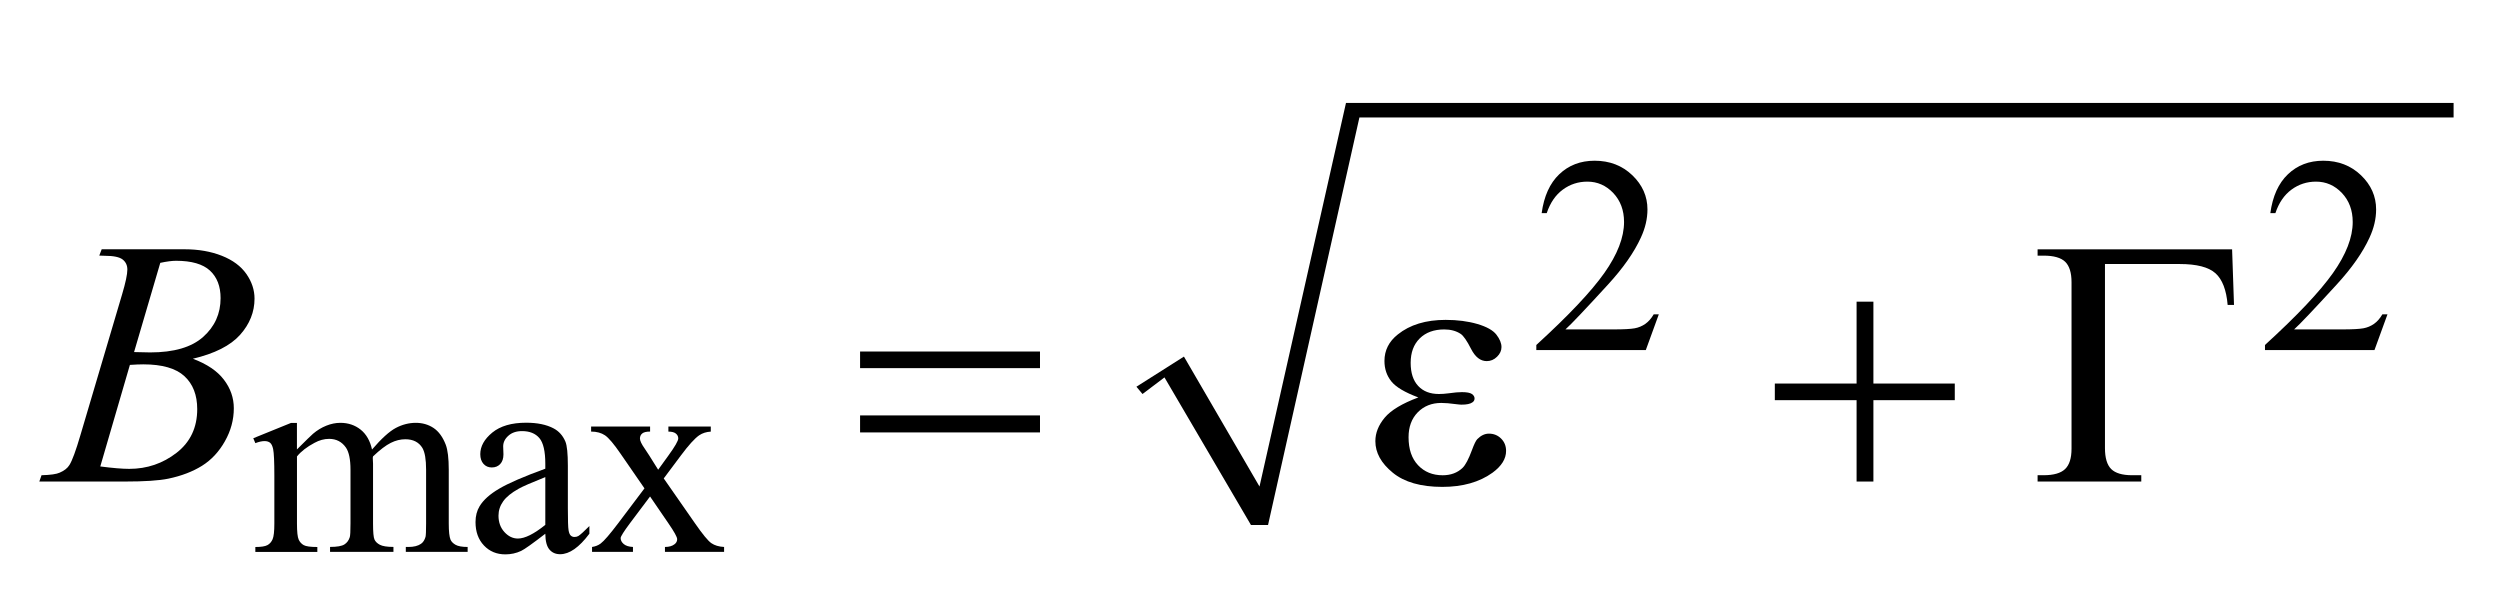
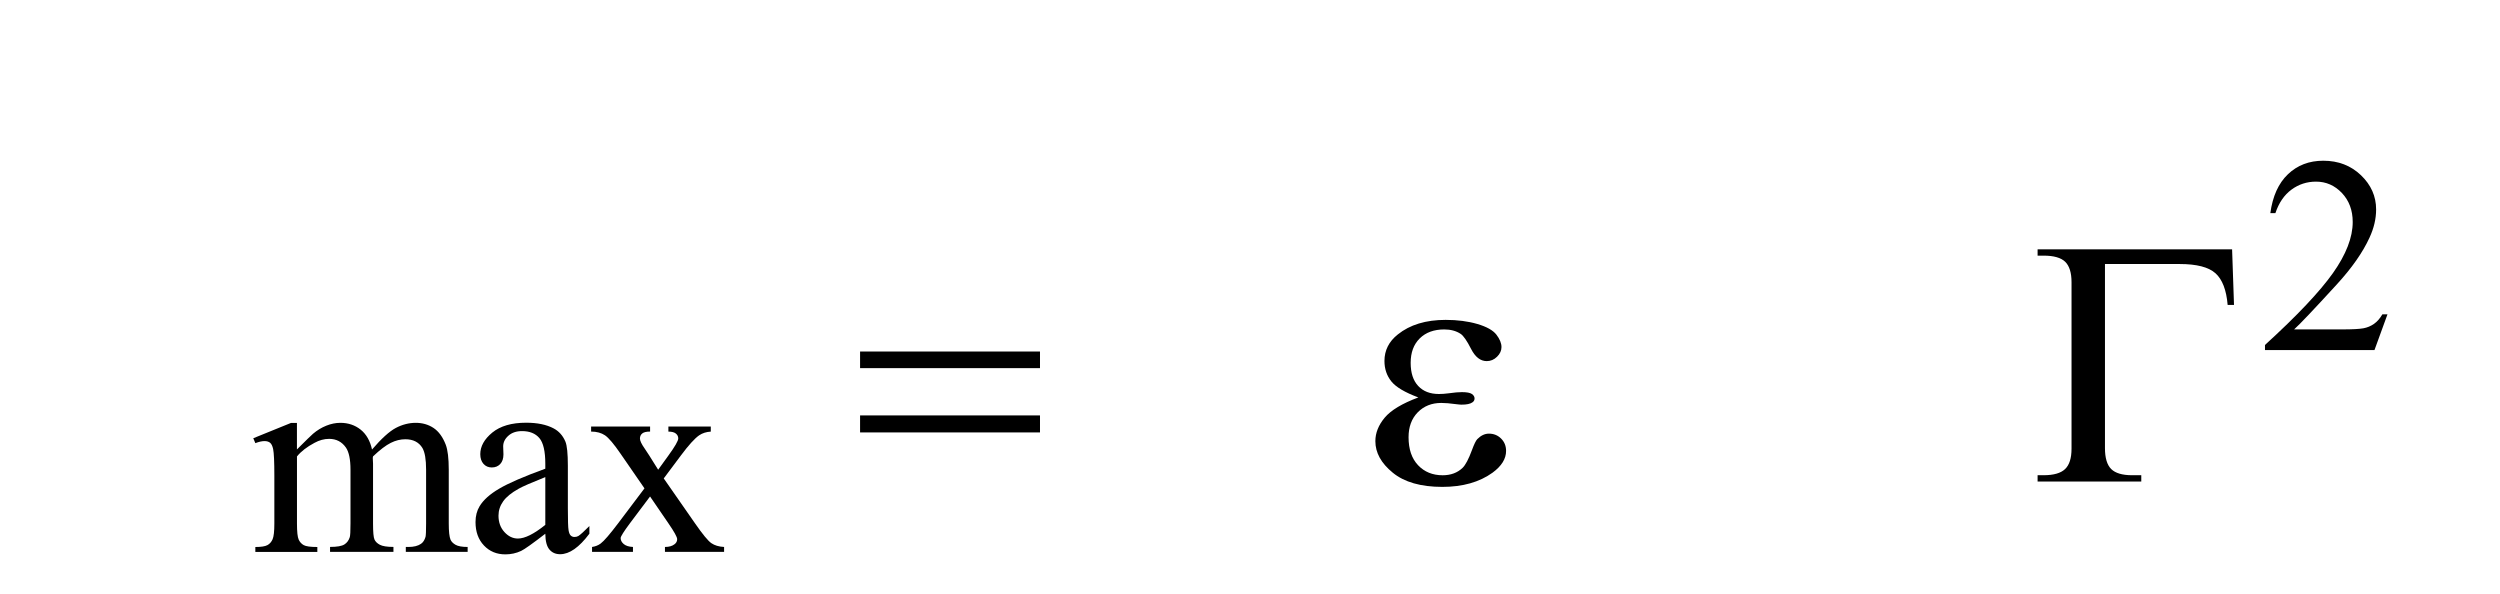
<svg xmlns="http://www.w3.org/2000/svg" stroke-dasharray="none" shape-rendering="auto" font-family="'Dialog'" text-rendering="auto" width="101" fill-opacity="1" color-interpolation="auto" color-rendering="auto" preserveAspectRatio="xMidYMid meet" font-size="12px" viewBox="0 0 101 24" fill="black" stroke="black" image-rendering="auto" stroke-miterlimit="10" stroke-linecap="square" stroke-linejoin="miter" font-style="normal" stroke-width="1" height="24" stroke-dashoffset="0" font-weight="normal" stroke-opacity="1">
  <defs id="genericDefs" />
  <g>
    <defs id="defs1">
      <clipPath clipPathUnits="userSpaceOnUse" id="clipPath1">
        <path d="M-0.999 -0.782 L62.889 -0.782 L62.889 14.425 L-0.999 14.425 L-0.999 -0.782 Z" />
      </clipPath>
      <clipPath clipPathUnits="userSpaceOnUse" id="clipPath2">
-         <path d="M51.725 24.856 L51.725 41.358 L113.614 41.358 L113.614 24.856 Z" />
-       </clipPath>
+         </clipPath>
      <clipPath clipPathUnits="userSpaceOnUse" id="clipPath3">
        <path d="M51.725 27.031 L51.725 41.116 L113.614 41.116 L113.614 27.031 Z" />
      </clipPath>
    </defs>
    <g transform="matrix(1.576,0,0,1.345,-79.932,-32.198)">
      <path d="M85.222 27.031 L113.615 27.031 L113.615 27.468 L85.566 27.468 L83.224 39.708 L82.786 39.708 L80.569 35.275 L80.006 35.774 L79.85 35.555 L81.068 34.65 L83.005 38.553 Z" fill-rule="evenodd" clip-path="url(#clipPath2)" stroke="none" />
    </g>
    <g transform="matrix(1.576,0,0,1.576,-79.932,-41.362)">
-       <path d="M93.241 34.303 L92.908 35.218 L90.101 35.218 L90.101 35.088 C90.926 34.336 91.507 33.72 91.844 33.244 C92.181 32.767 92.35 32.331 92.35 31.936 C92.35 31.634 92.257 31.387 92.073 31.192 C91.888 30.998 91.667 30.901 91.41 30.901 C91.176 30.901 90.966 30.969 90.78 31.106 C90.594 31.243 90.457 31.443 90.368 31.708 L90.238 31.708 C90.297 31.275 90.447 30.943 90.689 30.712 C90.931 30.481 91.233 30.365 91.595 30.365 C91.981 30.365 92.303 30.489 92.562 30.737 C92.82 30.985 92.95 31.277 92.95 31.613 C92.95 31.854 92.893 32.094 92.781 32.336 C92.608 32.714 92.328 33.115 91.939 33.539 C91.357 34.175 90.994 34.558 90.848 34.689 L92.09 34.689 C92.342 34.689 92.52 34.679 92.621 34.661 C92.722 34.643 92.814 34.604 92.896 34.547 C92.978 34.489 93.049 34.408 93.11 34.303 Z" stroke="none" clip-path="url(#clipPath3)" />
-     </g>
+       </g>
    <g transform="matrix(1.576,0,0,1.576,-79.932,-41.362)">
      <path d="M111.92 34.303 L111.587 35.218 L108.78 35.218 L108.78 35.088 C109.605 34.336 110.186 33.72 110.523 33.244 C110.86 32.767 111.029 32.331 111.029 31.936 C111.029 31.634 110.936 31.387 110.752 31.192 C110.567 30.998 110.346 30.901 110.089 30.901 C109.855 30.901 109.645 30.969 109.459 31.106 C109.273 31.243 109.136 31.443 109.047 31.708 L108.917 31.708 C108.976 31.275 109.126 30.943 109.368 30.712 C109.61 30.481 109.912 30.365 110.274 30.365 C110.66 30.365 110.982 30.489 111.241 30.737 C111.499 30.985 111.629 31.277 111.629 31.613 C111.629 31.854 111.572 32.094 111.46 32.336 C111.287 32.714 111.007 33.115 110.618 33.539 C110.036 34.175 109.673 34.558 109.527 34.689 L110.769 34.689 C111.021 34.689 111.199 34.679 111.3 34.661 C111.401 34.643 111.493 34.604 111.575 34.547 C111.657 34.489 111.728 34.408 111.789 34.303 Z" stroke="none" clip-path="url(#clipPath3)" />
    </g>
    <g transform="matrix(1.576,0,0,1.576,-79.932,-41.362)">
      <path d="M58.329 37.767 C58.563 37.534 58.701 37.399 58.743 37.364 C58.848 37.275 58.961 37.206 59.083 37.157 C59.205 37.108 59.325 37.084 59.444 37.084 C59.645 37.084 59.819 37.143 59.964 37.259 C60.109 37.376 60.206 37.546 60.255 37.768 C60.496 37.488 60.699 37.303 60.865 37.215 C61.031 37.128 61.201 37.084 61.377 37.084 C61.547 37.084 61.699 37.128 61.831 37.215 C61.963 37.303 62.068 37.446 62.145 37.645 C62.196 37.781 62.222 37.994 62.222 38.284 L62.222 39.666 C62.222 39.867 62.237 40.005 62.267 40.079 C62.29 40.131 62.334 40.175 62.397 40.211 C62.46 40.247 62.563 40.266 62.706 40.266 L62.706 40.392 L61.121 40.392 L61.121 40.266 L61.188 40.266 C61.326 40.266 61.434 40.239 61.511 40.185 C61.565 40.148 61.603 40.088 61.627 40.006 C61.636 39.966 61.641 39.853 61.641 39.666 L61.641 38.284 C61.641 38.022 61.61 37.838 61.547 37.729 C61.456 37.58 61.309 37.505 61.109 37.505 C60.985 37.505 60.86 37.535 60.735 37.598 C60.61 37.66 60.459 37.775 60.281 37.944 L60.274 37.982 L60.281 38.132 L60.281 39.665 C60.281 39.885 60.293 40.021 60.318 40.075 C60.342 40.129 60.388 40.174 60.456 40.21 C60.524 40.246 60.64 40.265 60.804 40.265 L60.804 40.391 L59.179 40.391 L59.179 40.265 C59.357 40.265 59.479 40.244 59.546 40.202 C59.613 40.16 59.659 40.097 59.685 40.013 C59.697 39.974 59.703 39.858 59.703 39.666 L59.703 38.284 C59.703 38.022 59.664 37.834 59.587 37.72 C59.484 37.571 59.34 37.495 59.155 37.495 C59.029 37.495 58.904 37.529 58.78 37.597 C58.586 37.7 58.436 37.816 58.331 37.945 L58.331 39.667 C58.331 39.877 58.346 40.014 58.375 40.077 C58.404 40.14 58.447 40.187 58.504 40.219 C58.562 40.251 58.678 40.267 58.853 40.267 L58.853 40.393 L57.264 40.393 L57.264 40.267 C57.411 40.267 57.514 40.251 57.573 40.219 C57.632 40.188 57.676 40.137 57.706 40.069 C57.736 40 57.751 39.866 57.751 39.668 L57.751 38.44 C57.751 38.086 57.741 37.859 57.72 37.756 C57.703 37.679 57.678 37.625 57.643 37.596 C57.608 37.567 57.56 37.552 57.499 37.552 C57.434 37.552 57.355 37.57 57.264 37.605 L57.211 37.479 L58.179 37.086 L58.33 37.086 L58.33 37.767 Z" stroke="none" clip-path="url(#clipPath3)" />
    </g>
    <g transform="matrix(1.576,0,0,1.576,-79.932,-41.362)">
      <path d="M64.697 39.927 C64.367 40.182 64.16 40.329 64.076 40.368 C63.95 40.427 63.815 40.456 63.673 40.456 C63.45 40.456 63.268 40.38 63.124 40.228 C62.98 40.076 62.908 39.876 62.908 39.628 C62.908 39.471 62.943 39.336 63.013 39.221 C63.109 39.062 63.276 38.912 63.513 38.773 C63.75 38.632 64.145 38.461 64.697 38.26 L64.697 38.134 C64.697 37.814 64.646 37.594 64.545 37.475 C64.443 37.356 64.295 37.296 64.101 37.296 C63.954 37.296 63.837 37.336 63.75 37.415 C63.661 37.494 63.617 37.586 63.617 37.688 L63.624 37.891 C63.624 37.998 63.597 38.081 63.541 38.14 C63.486 38.199 63.414 38.228 63.325 38.228 C63.239 38.228 63.168 38.198 63.113 38.137 C63.058 38.075 63.03 37.992 63.03 37.888 C63.03 37.687 63.133 37.502 63.339 37.333 C63.545 37.165 63.834 37.081 64.205 37.081 C64.491 37.081 64.725 37.129 64.907 37.225 C65.045 37.297 65.147 37.411 65.212 37.565 C65.254 37.666 65.275 37.872 65.275 38.182 L65.275 39.273 C65.275 39.58 65.281 39.767 65.293 39.836 C65.304 39.905 65.324 39.951 65.351 39.975 C65.378 39.999 65.409 40.01 65.444 40.01 C65.482 40.01 65.514 40.002 65.543 39.986 C65.592 39.956 65.687 39.871 65.827 39.73 L65.827 39.926 C65.565 40.277 65.315 40.452 65.077 40.452 C64.962 40.452 64.871 40.412 64.804 40.333 C64.735 40.254 64.699 40.119 64.697 39.927 ZM64.697 39.7 L64.697 38.475 C64.344 38.616 64.116 38.715 64.013 38.774 C63.828 38.877 63.696 38.984 63.617 39.096 C63.537 39.208 63.497 39.331 63.497 39.464 C63.497 39.632 63.547 39.772 63.648 39.883 C63.749 39.994 63.864 40.05 63.995 40.05 C64.173 40.05 64.407 39.933 64.697 39.7 Z" stroke="none" clip-path="url(#clipPath3)" />
    </g>
    <g transform="matrix(1.576,0,0,1.576,-79.932,-41.362)">
      <path d="M65.871 37.178 L67.383 37.178 L67.383 37.308 C67.287 37.308 67.22 37.324 67.181 37.357 C67.142 37.389 67.123 37.433 67.123 37.487 C67.123 37.543 67.164 37.63 67.246 37.746 C67.272 37.784 67.31 37.843 67.362 37.922 L67.59 38.286 L67.853 37.922 C68.021 37.691 68.105 37.544 68.105 37.484 C68.105 37.435 68.085 37.393 68.045 37.36 C68.005 37.326 67.941 37.309 67.852 37.309 L67.852 37.179 L68.939 37.179 L68.939 37.309 C68.824 37.316 68.725 37.347 68.641 37.404 C68.527 37.483 68.37 37.656 68.171 37.923 L67.733 38.509 L68.533 39.658 C68.729 39.941 68.869 40.111 68.954 40.169 C69.038 40.227 69.147 40.259 69.28 40.266 L69.28 40.392 L67.764 40.392 L67.764 40.266 C67.869 40.266 67.951 40.243 68.01 40.196 C68.054 40.163 68.077 40.12 68.077 40.066 C68.077 40.012 68.002 39.877 67.852 39.659 L67.382 38.972 L66.866 39.659 C66.707 39.872 66.628 39.999 66.628 40.038 C66.628 40.095 66.654 40.145 66.707 40.191 C66.76 40.236 66.839 40.261 66.944 40.266 L66.944 40.392 L65.895 40.392 L65.895 40.266 C65.979 40.254 66.053 40.225 66.116 40.178 C66.205 40.111 66.354 39.937 66.565 39.658 L67.239 38.764 L66.629 37.88 C66.456 37.627 66.322 37.469 66.227 37.404 C66.132 37.341 66.014 37.308 65.871 37.308 Z" stroke="none" clip-path="url(#clipPath3)" />
    </g>
    <g transform="matrix(1.576,0,0,1.576,-79.932,-41.362)">
-       <path d="M53.263 32.797 L53.325 32.635 L55.45 32.635 C55.807 32.635 56.126 32.691 56.406 32.802 C56.686 32.913 56.895 33.069 57.034 33.268 C57.173 33.467 57.243 33.678 57.243 33.9 C57.243 34.242 57.119 34.552 56.872 34.829 C56.624 35.105 56.221 35.309 55.662 35.441 C56.022 35.576 56.287 35.754 56.457 35.977 C56.627 36.199 56.712 36.444 56.712 36.71 C56.712 37.005 56.636 37.288 56.483 37.557 C56.331 37.827 56.135 38.036 55.897 38.185 C55.658 38.334 55.37 38.445 55.034 38.515 C54.794 38.565 54.419 38.589 53.909 38.589 L51.726 38.589 L51.783 38.427 C52.012 38.421 52.167 38.399 52.249 38.361 C52.366 38.311 52.449 38.246 52.499 38.164 C52.569 38.053 52.663 37.798 52.78 37.399 L53.847 33.795 C53.938 33.49 53.983 33.277 53.983 33.154 C53.983 33.046 53.942 32.96 53.862 32.897 C53.781 32.834 53.628 32.802 53.403 32.802 C53.353 32.802 53.307 32.8 53.263 32.797 ZM53.289 38.202 C53.605 38.243 53.852 38.264 54.031 38.264 C54.488 38.264 54.892 38.126 55.245 37.852 C55.598 37.577 55.774 37.204 55.774 36.732 C55.774 36.372 55.665 36.091 55.447 35.889 C55.229 35.687 54.877 35.585 54.391 35.585 C54.297 35.585 54.183 35.59 54.048 35.599 L53.289 38.202 ZM54.155 35.27 C54.345 35.276 54.483 35.279 54.568 35.279 C55.177 35.279 55.631 35.146 55.927 34.881 C56.224 34.616 56.373 34.285 56.373 33.887 C56.373 33.585 56.282 33.35 56.101 33.182 C55.919 33.014 55.629 32.93 55.231 32.93 C55.126 32.93 54.991 32.948 54.827 32.983 L54.155 35.27 Z" stroke="none" clip-path="url(#clipPath3)" />
-     </g>
+       </g>
    <g transform="matrix(1.576,0,0,1.576,-79.932,-41.362)">
      <path d="M72.766 35.256 L77.378 35.256 L77.378 35.682 L72.766 35.682 L72.766 35.256 ZM72.766 36.894 L77.378 36.894 L77.378 37.33 L72.766 37.33 L72.766 36.894 Z" stroke="none" clip-path="url(#clipPath3)" />
    </g>
    <g transform="matrix(1.576,0,0,1.576,-79.932,-41.362)">
      <path d="M87.077 36.433 C86.731 36.304 86.501 36.167 86.384 36.021 C86.267 35.875 86.208 35.7 86.208 35.498 C86.208 35.227 86.322 34.999 86.551 34.818 C86.861 34.569 87.27 34.445 87.776 34.445 C88.078 34.445 88.349 34.48 88.589 34.55 C88.828 34.62 88.992 34.712 89.078 34.824 C89.164 34.936 89.208 35.042 89.208 35.142 C89.208 35.233 89.17 35.316 89.094 35.39 C89.018 35.465 88.93 35.502 88.83 35.502 C88.669 35.502 88.535 35.398 88.428 35.188 C88.322 34.979 88.233 34.851 88.162 34.804 C88.048 34.728 87.907 34.69 87.74 34.69 C87.477 34.69 87.267 34.767 87.112 34.92 C86.957 35.074 86.88 35.282 86.88 35.546 C86.88 35.804 86.944 36.001 87.073 36.139 C87.202 36.277 87.379 36.345 87.604 36.345 C87.68 36.345 87.763 36.339 87.854 36.327 C87.998 36.306 88.111 36.297 88.193 36.297 C88.319 36.297 88.404 36.313 88.45 36.345 C88.495 36.377 88.518 36.415 88.518 36.459 C88.518 36.503 88.498 36.537 88.46 36.561 C88.407 36.599 88.315 36.618 88.184 36.618 C88.155 36.618 88.106 36.614 88.038 36.605 C87.886 36.584 87.762 36.574 87.665 36.574 C87.419 36.574 87.218 36.655 87.061 36.815 C86.904 36.976 86.826 37.189 86.826 37.452 C86.826 37.76 86.907 37.999 87.07 38.171 C87.232 38.342 87.442 38.428 87.7 38.428 C87.908 38.428 88.078 38.365 88.21 38.239 C88.286 38.166 88.366 38.013 88.451 37.783 C88.507 37.631 88.553 37.537 88.588 37.502 C88.681 37.408 88.78 37.361 88.886 37.361 C89.009 37.361 89.114 37.403 89.199 37.488 C89.284 37.573 89.326 37.678 89.326 37.804 C89.326 38.006 89.211 38.192 88.979 38.362 C88.642 38.605 88.213 38.726 87.692 38.726 C87.141 38.726 86.717 38.605 86.421 38.362 C86.123 38.119 85.975 37.85 85.975 37.554 C85.975 37.343 86.055 37.143 86.214 36.952 C86.374 36.761 86.661 36.588 87.077 36.433 Z" stroke="none" clip-path="url(#clipPath3)" />
    </g>
    <g transform="matrix(1.576,0,0,1.576,-79.932,-41.362)">
-       <path d="M98.311 33.978 L98.742 33.978 L98.742 36.077 L100.828 36.077 L100.828 36.503 L98.742 36.503 L98.742 38.589 L98.311 38.589 L98.311 36.503 L96.215 36.503 L96.215 36.077 L98.311 36.077 L98.311 33.978 Z" stroke="none" clip-path="url(#clipPath3)" />
-     </g>
+       </g>
    <g transform="matrix(1.576,0,0,1.576,-79.932,-41.362)">
      <path d="M107.937 32.635 L107.986 34.062 L107.823 34.062 C107.791 33.679 107.687 33.408 107.511 33.25 C107.335 33.092 107.03 33.013 106.593 33.013 L104.678 33.013 L104.678 37.733 C104.678 37.985 104.732 38.164 104.838 38.269 C104.945 38.374 105.123 38.427 105.372 38.427 L105.609 38.427 L105.609 38.589 L102.951 38.589 L102.951 38.427 L103.105 38.427 C103.363 38.427 103.546 38.374 103.656 38.269 C103.766 38.164 103.821 37.99 103.821 37.747 L103.821 33.478 C103.821 33.235 103.766 33.061 103.659 32.956 C103.551 32.851 103.366 32.798 103.105 32.798 L102.951 32.798 L102.951 32.636 L107.937 32.636 Z" stroke="none" clip-path="url(#clipPath3)" />
    </g>
  </g>
</svg>